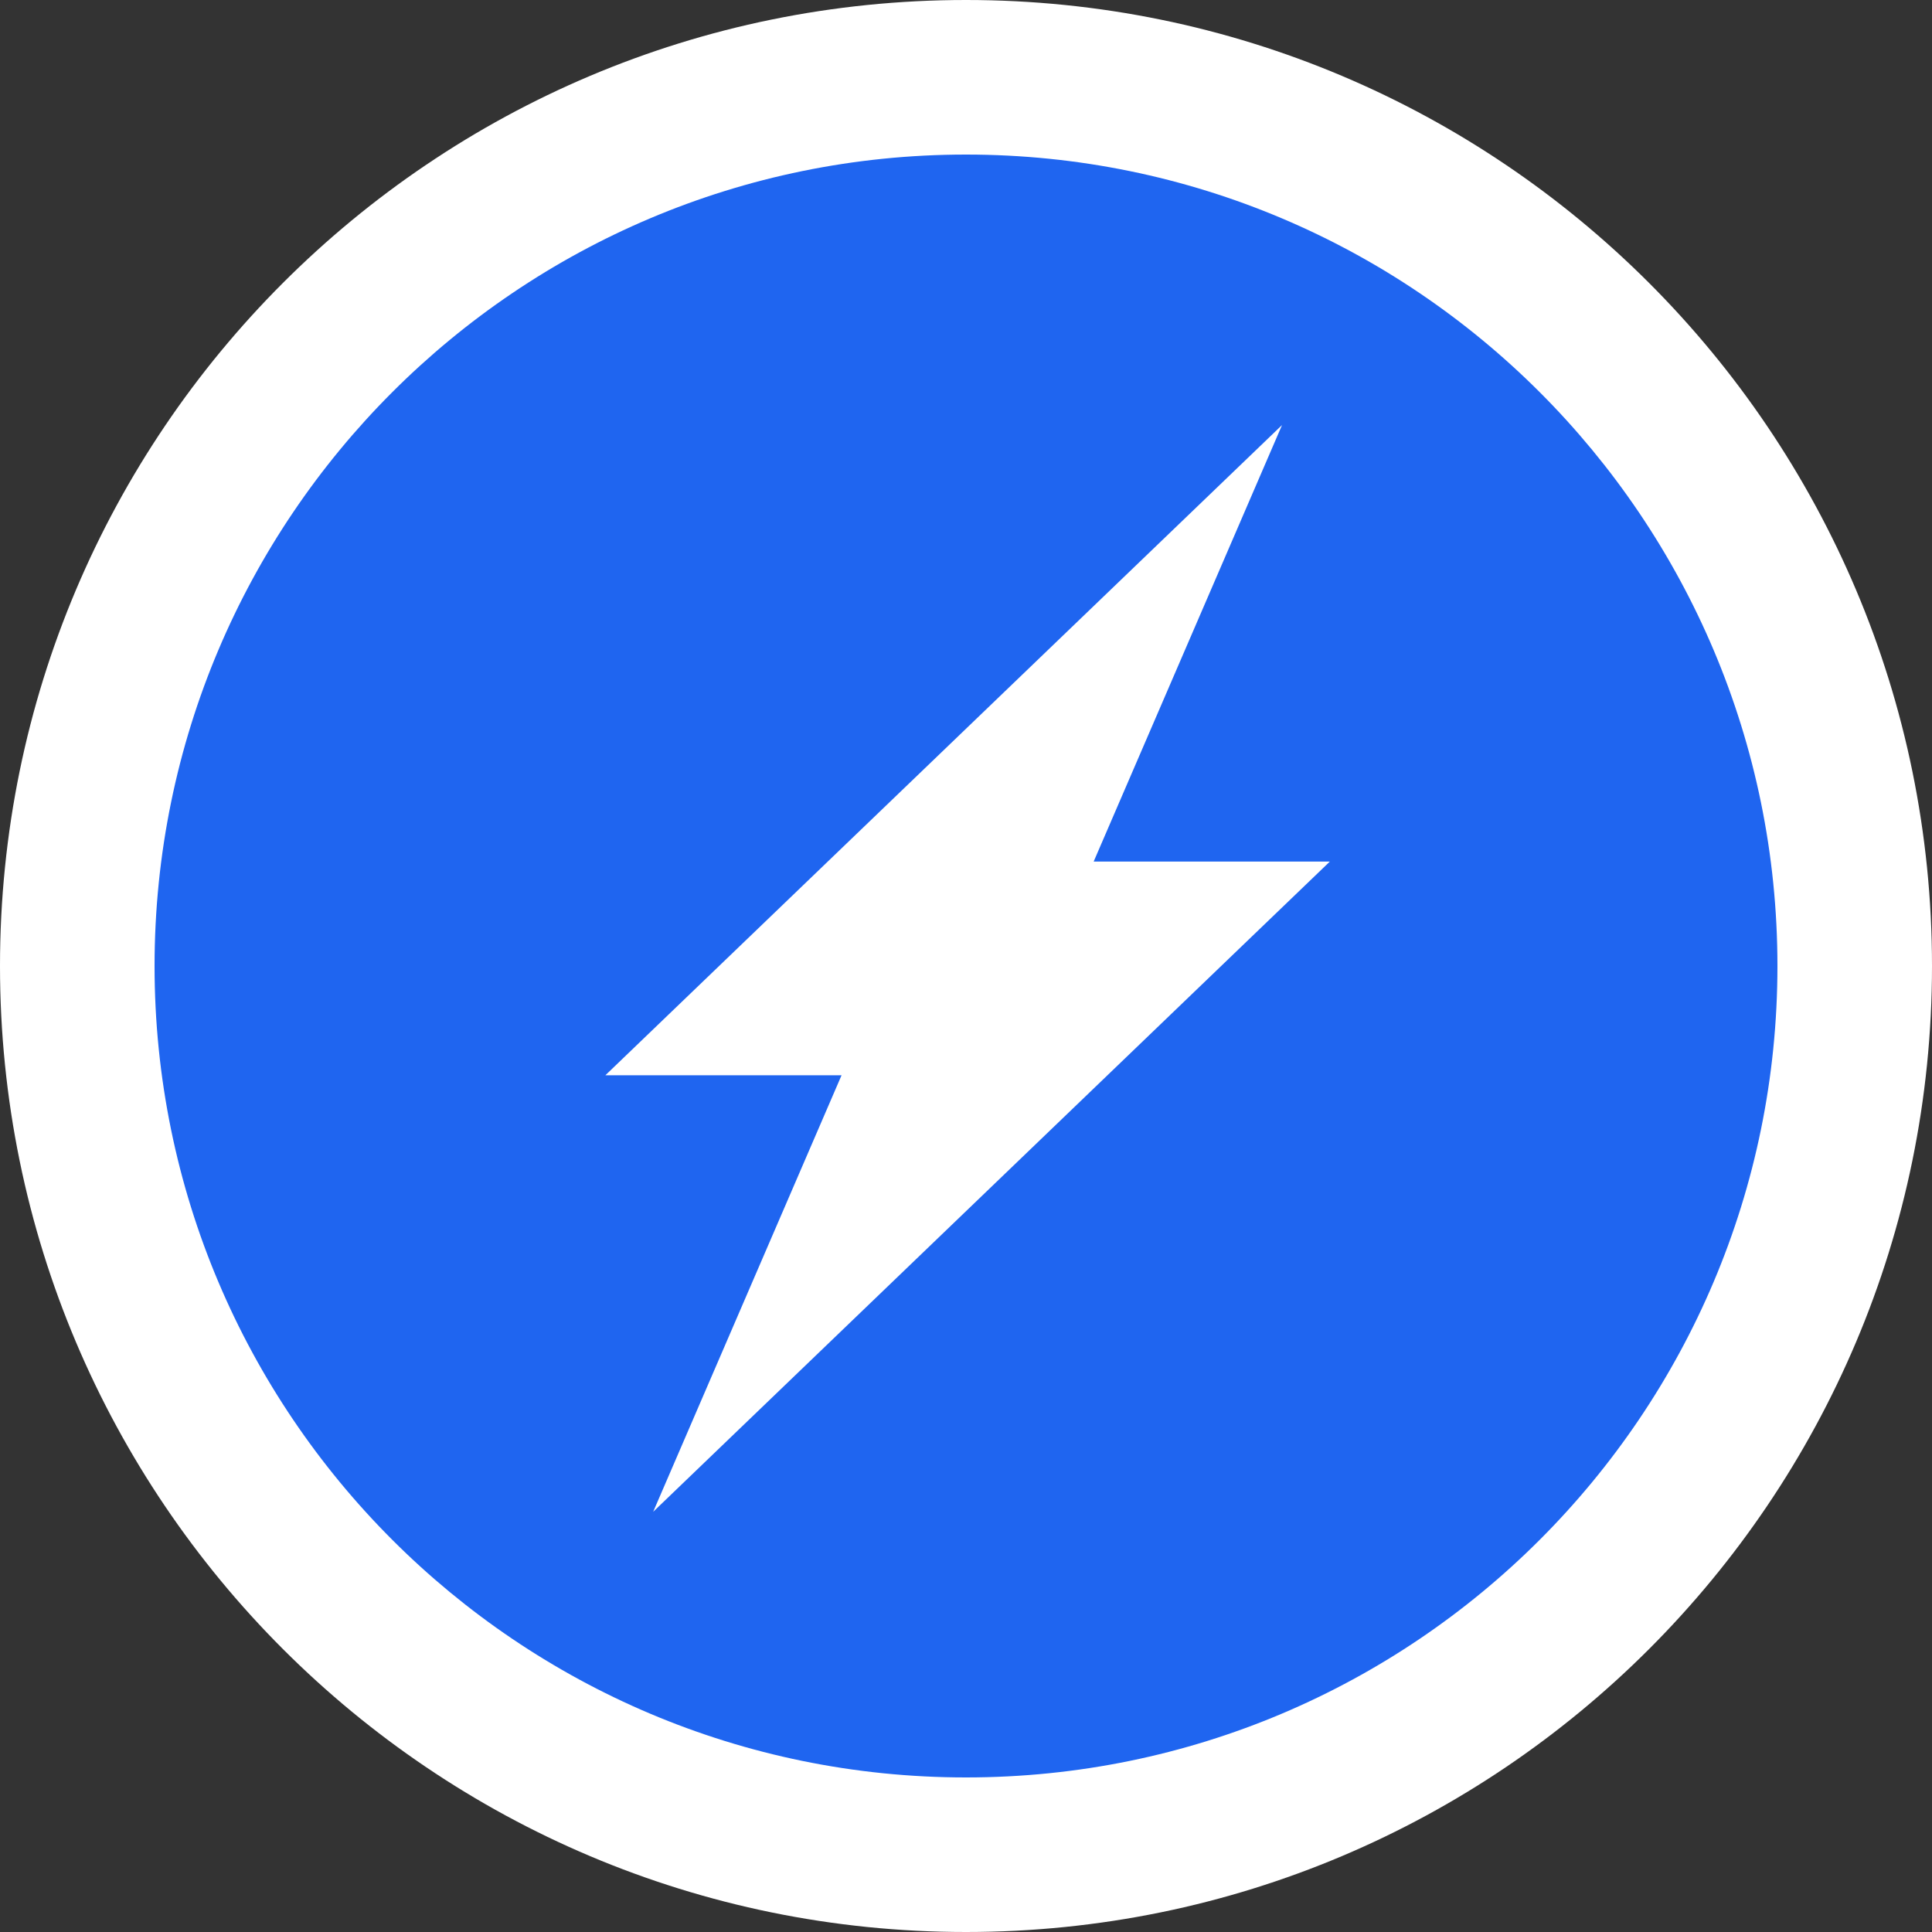
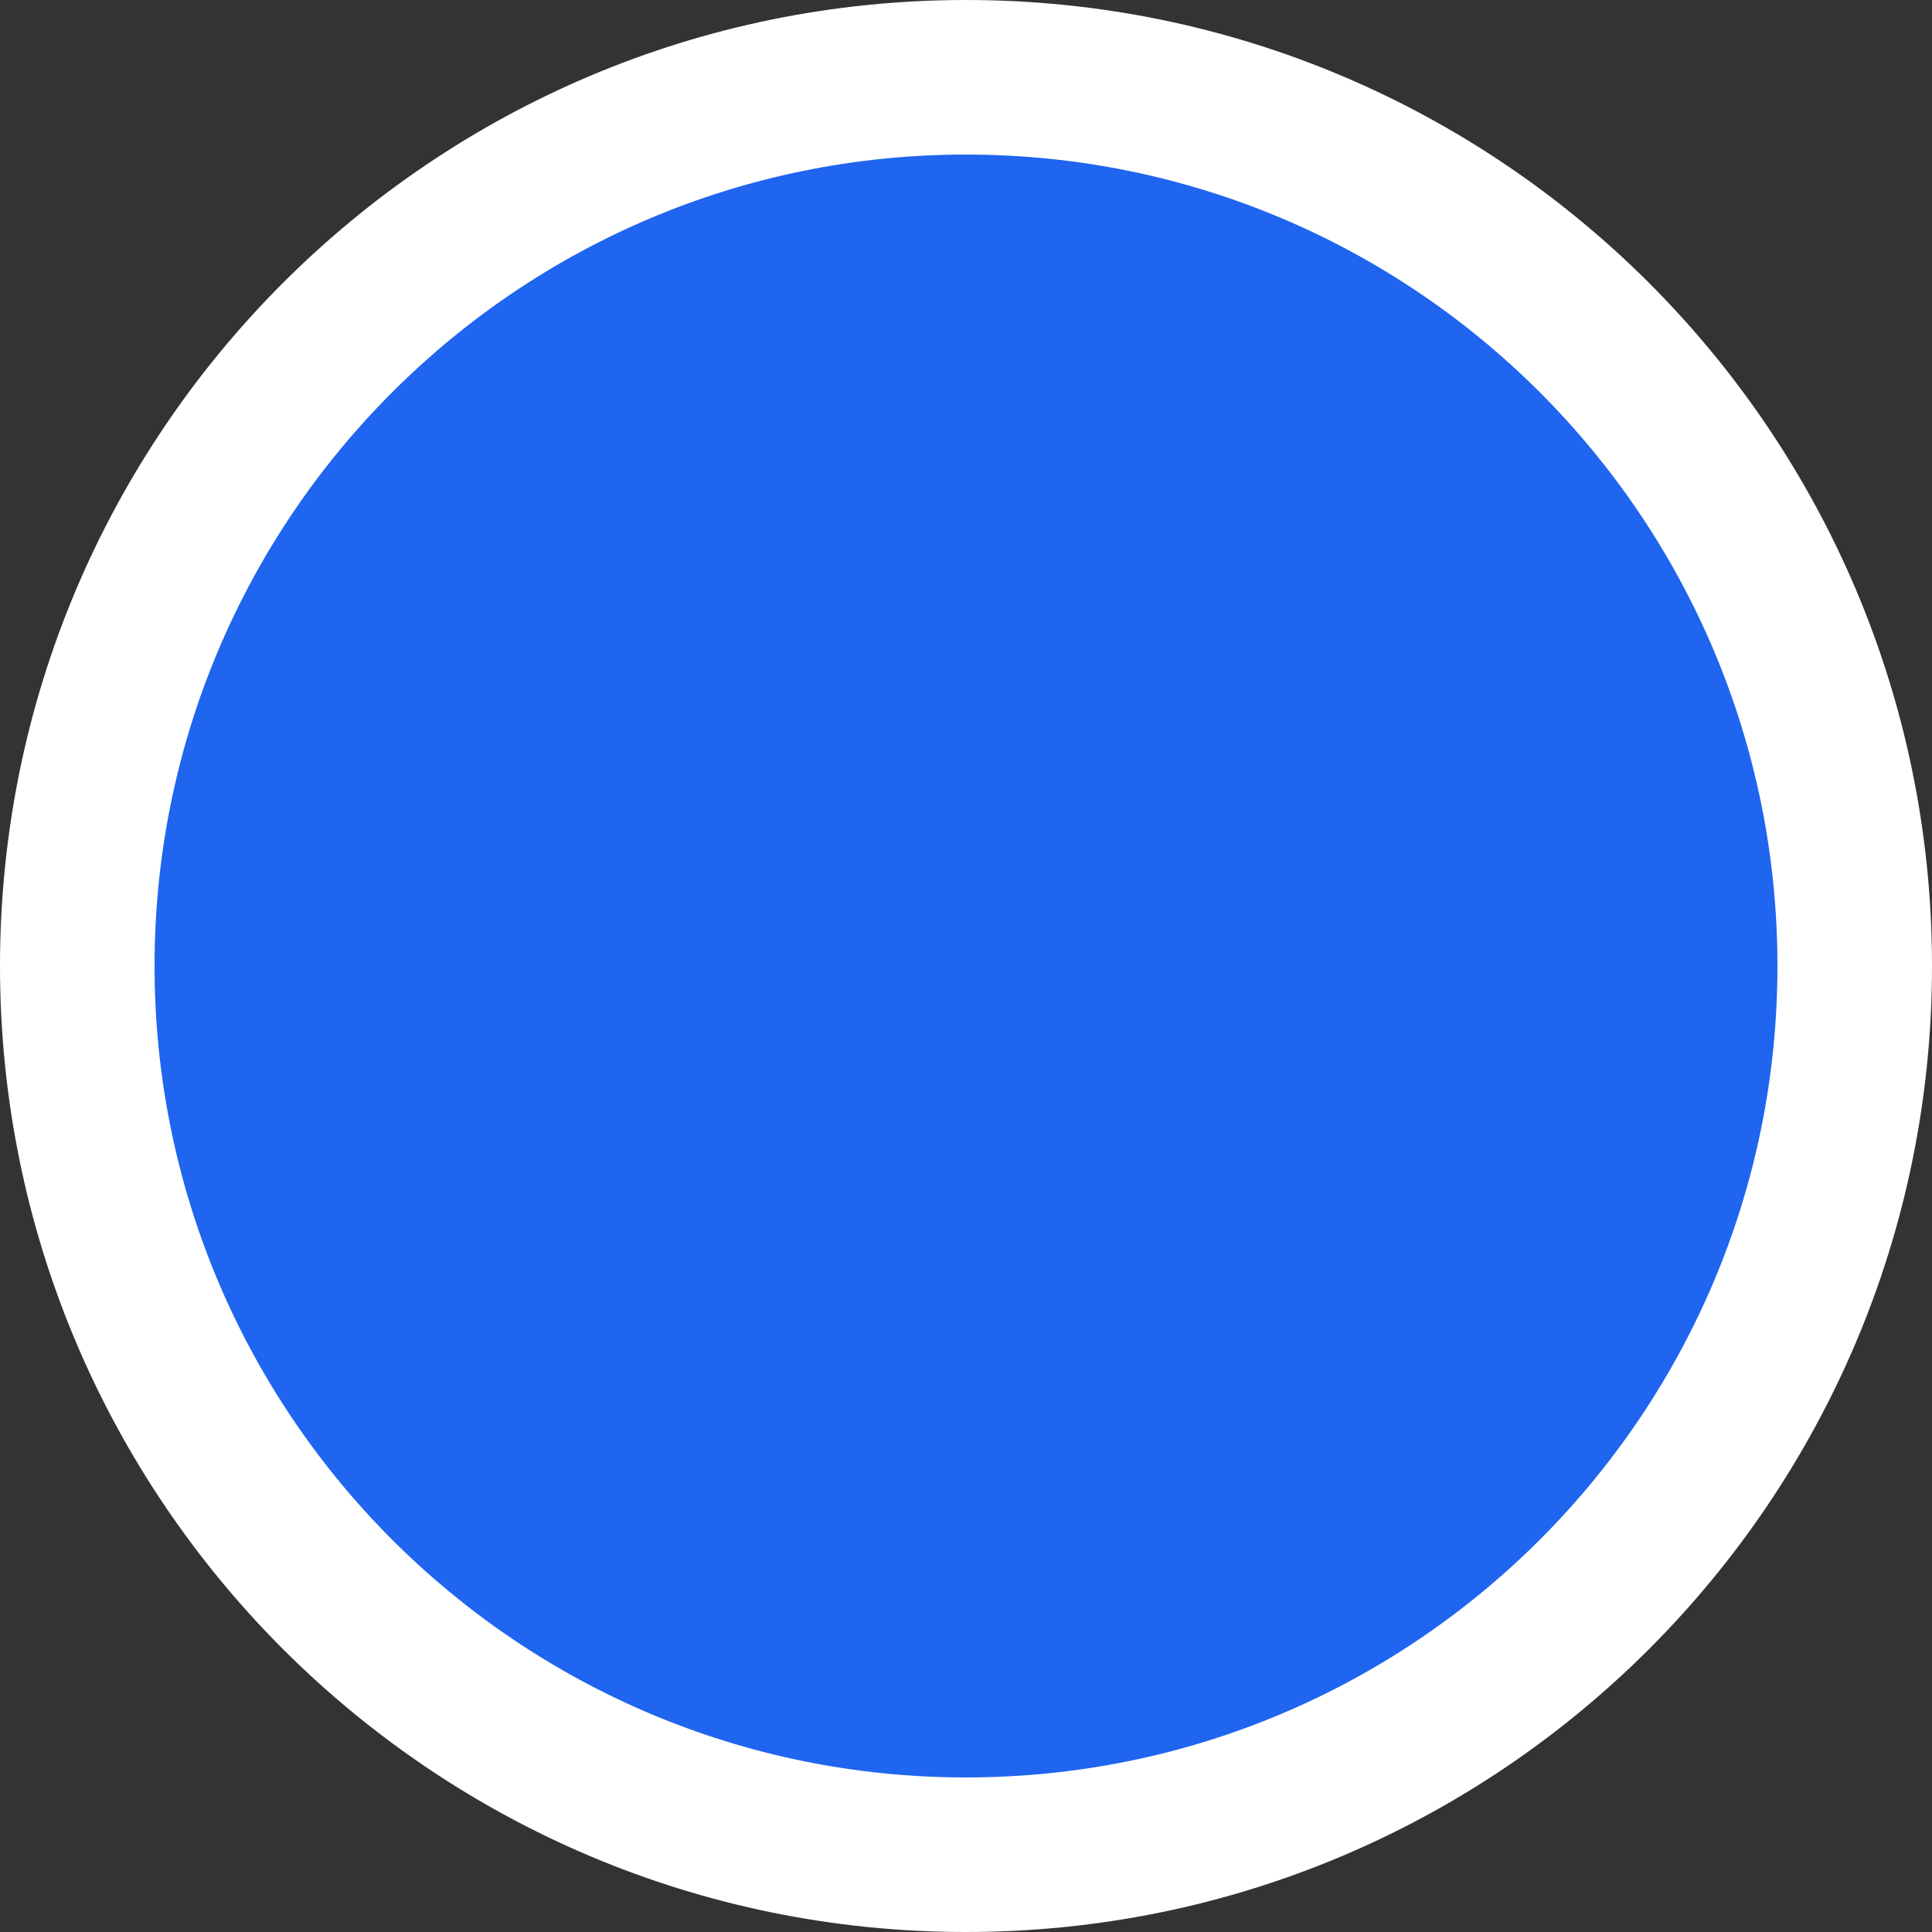
<svg xmlns="http://www.w3.org/2000/svg" width="300" height="300" viewBox="0 0 300 300" fill="none">
  <rect x="0" y="0" width="300" height="300" fill="#333333" stroke="none" />
  <path d="M150 300C232.843 300 300 232.843 300 150C300 67.157 232.843 0 150 0C67.157 0 0 67.157 0 150C0 232.843 67.157 300 150 300Z" fill="white" />
  <path d="M150 276C219.588 276 276 219.588 276 150C276 80.412 219.588 24 150 24C80.412 24 24 80.412 24 150C24 219.588 80.412 276 150 276Z" fill="#1F65F0" />
  <g clip-path="url(#clip0_8219_2845)">
    <path d="M199.075 66L169.825 133.781H206.5L101.425 234.75L130.675 166.969H94L199.075 66Z" fill="white" />
  </g>
  <defs>
    <clipPath id="clip0_8219_2845">
-       <rect width="300" height="300" fill="white" />
-     </clipPath>
+       </clipPath>
  </defs>
</svg>